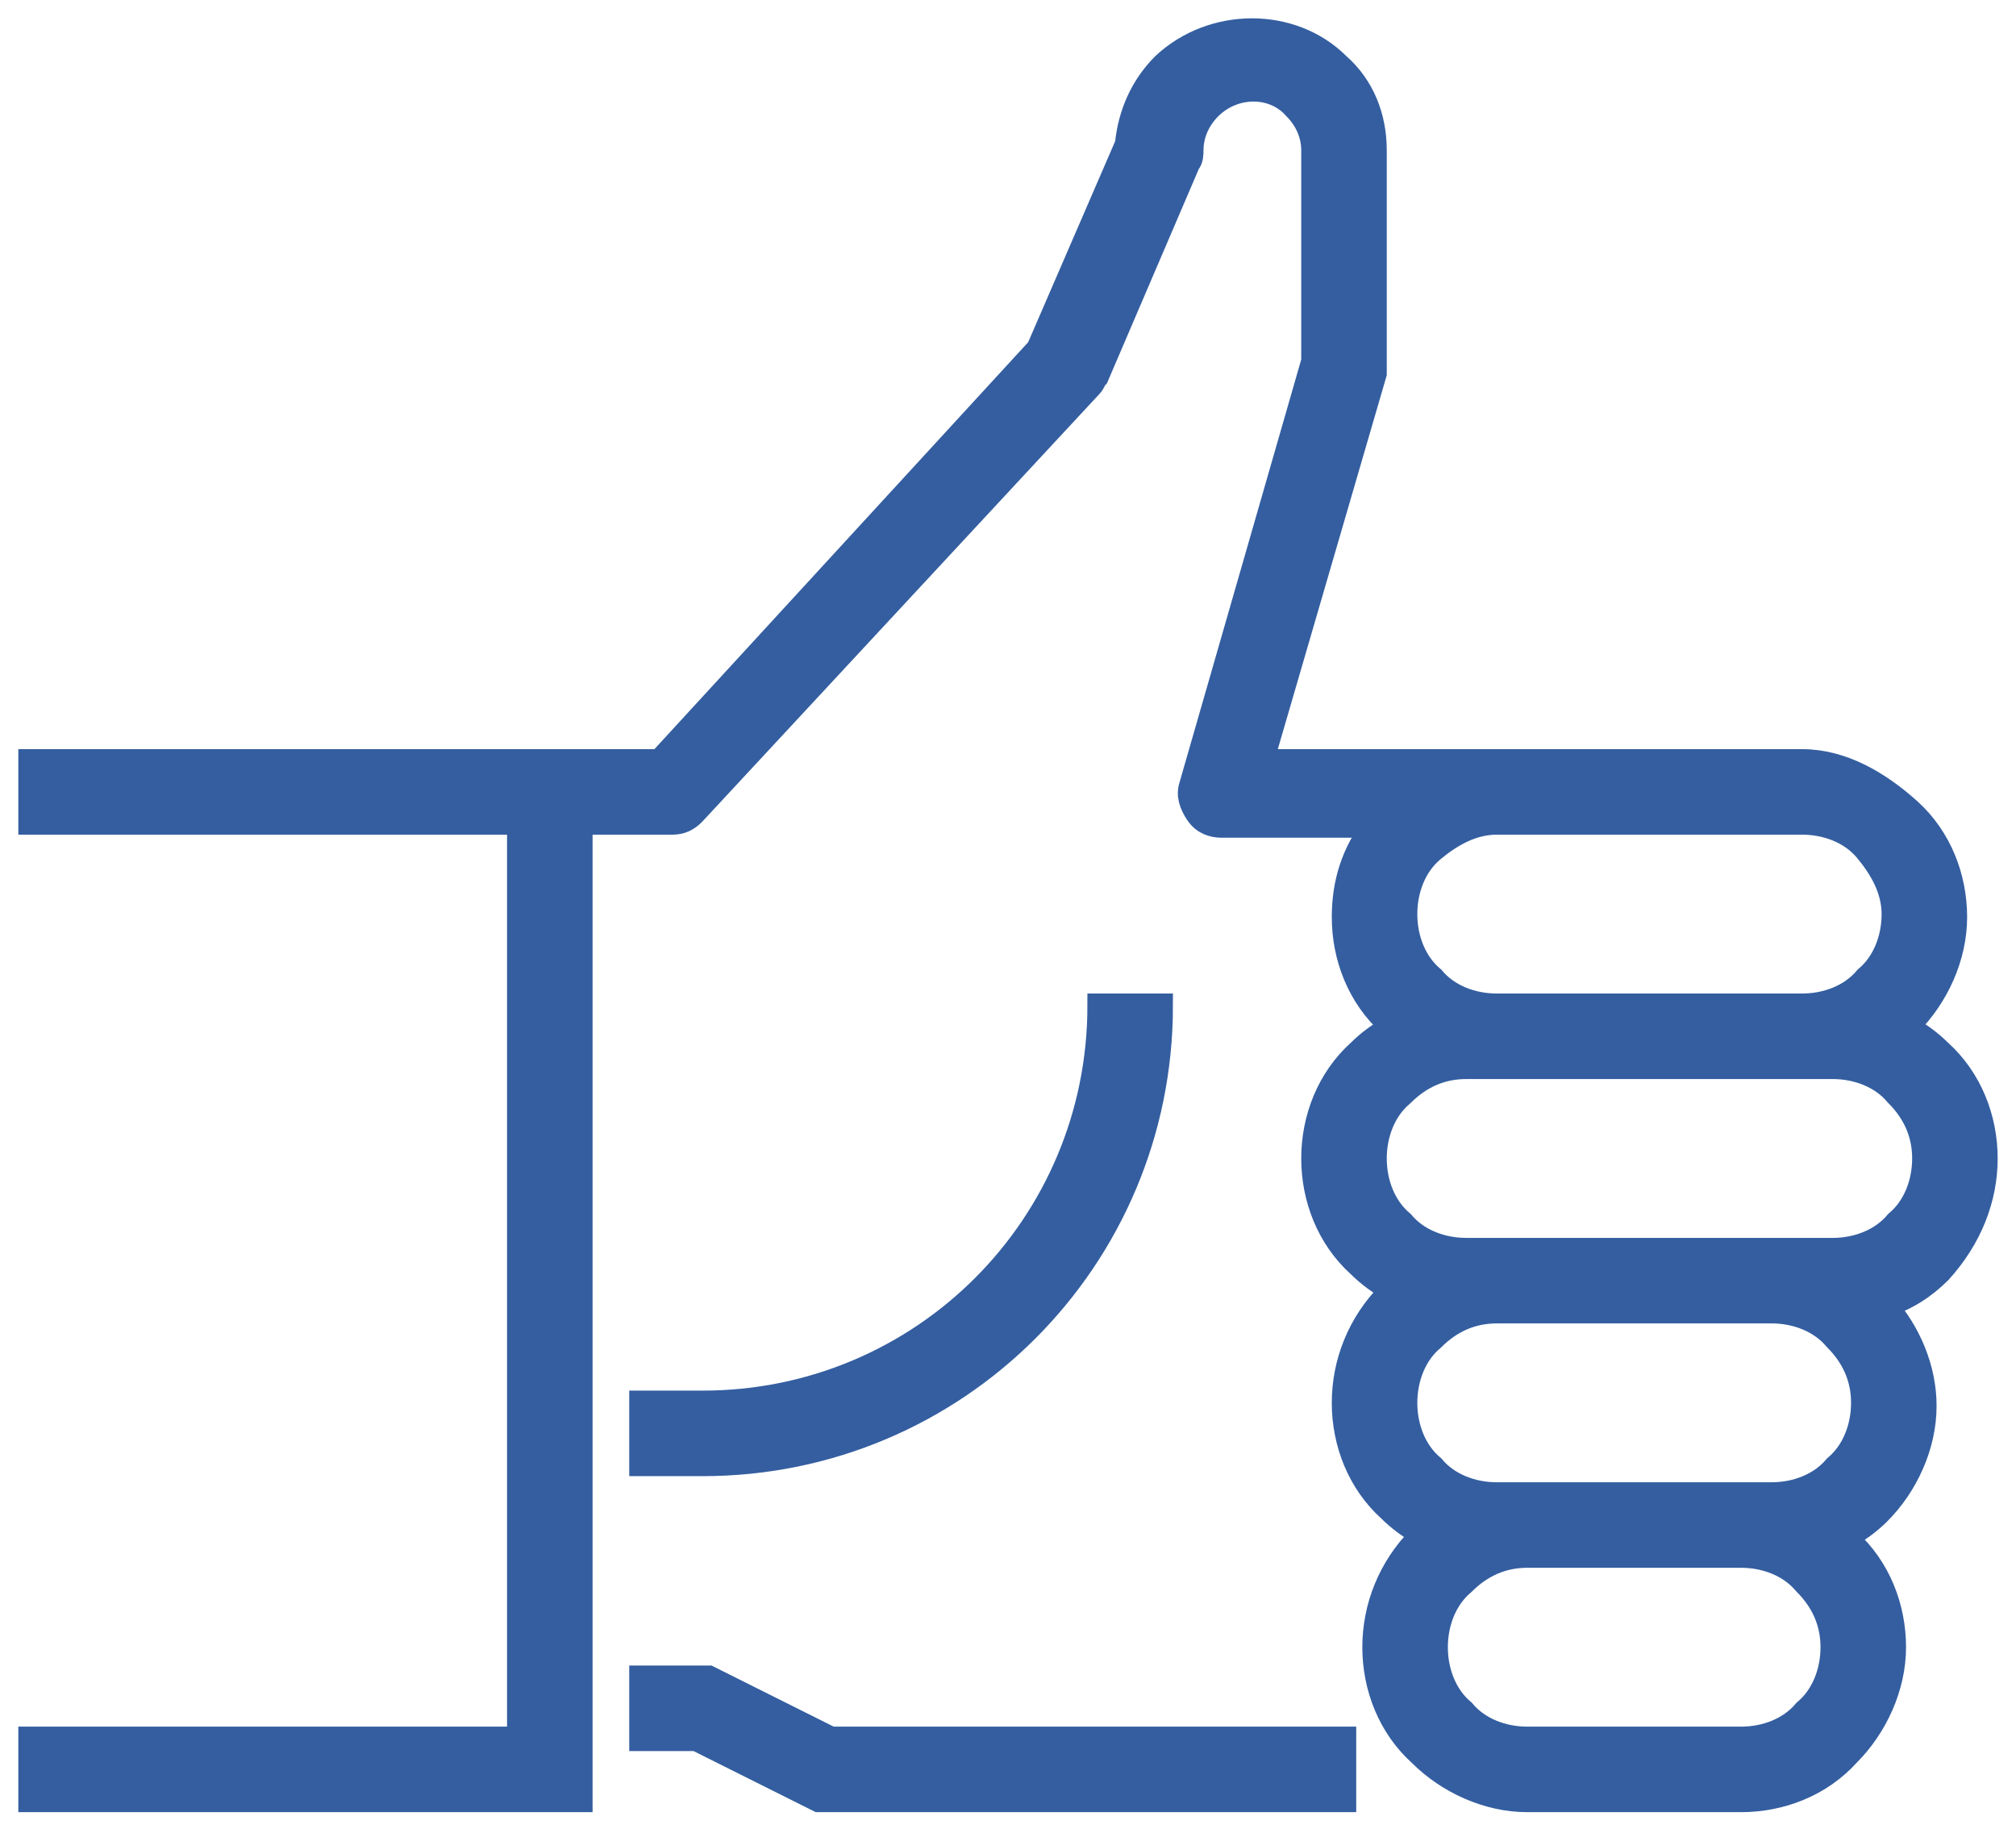
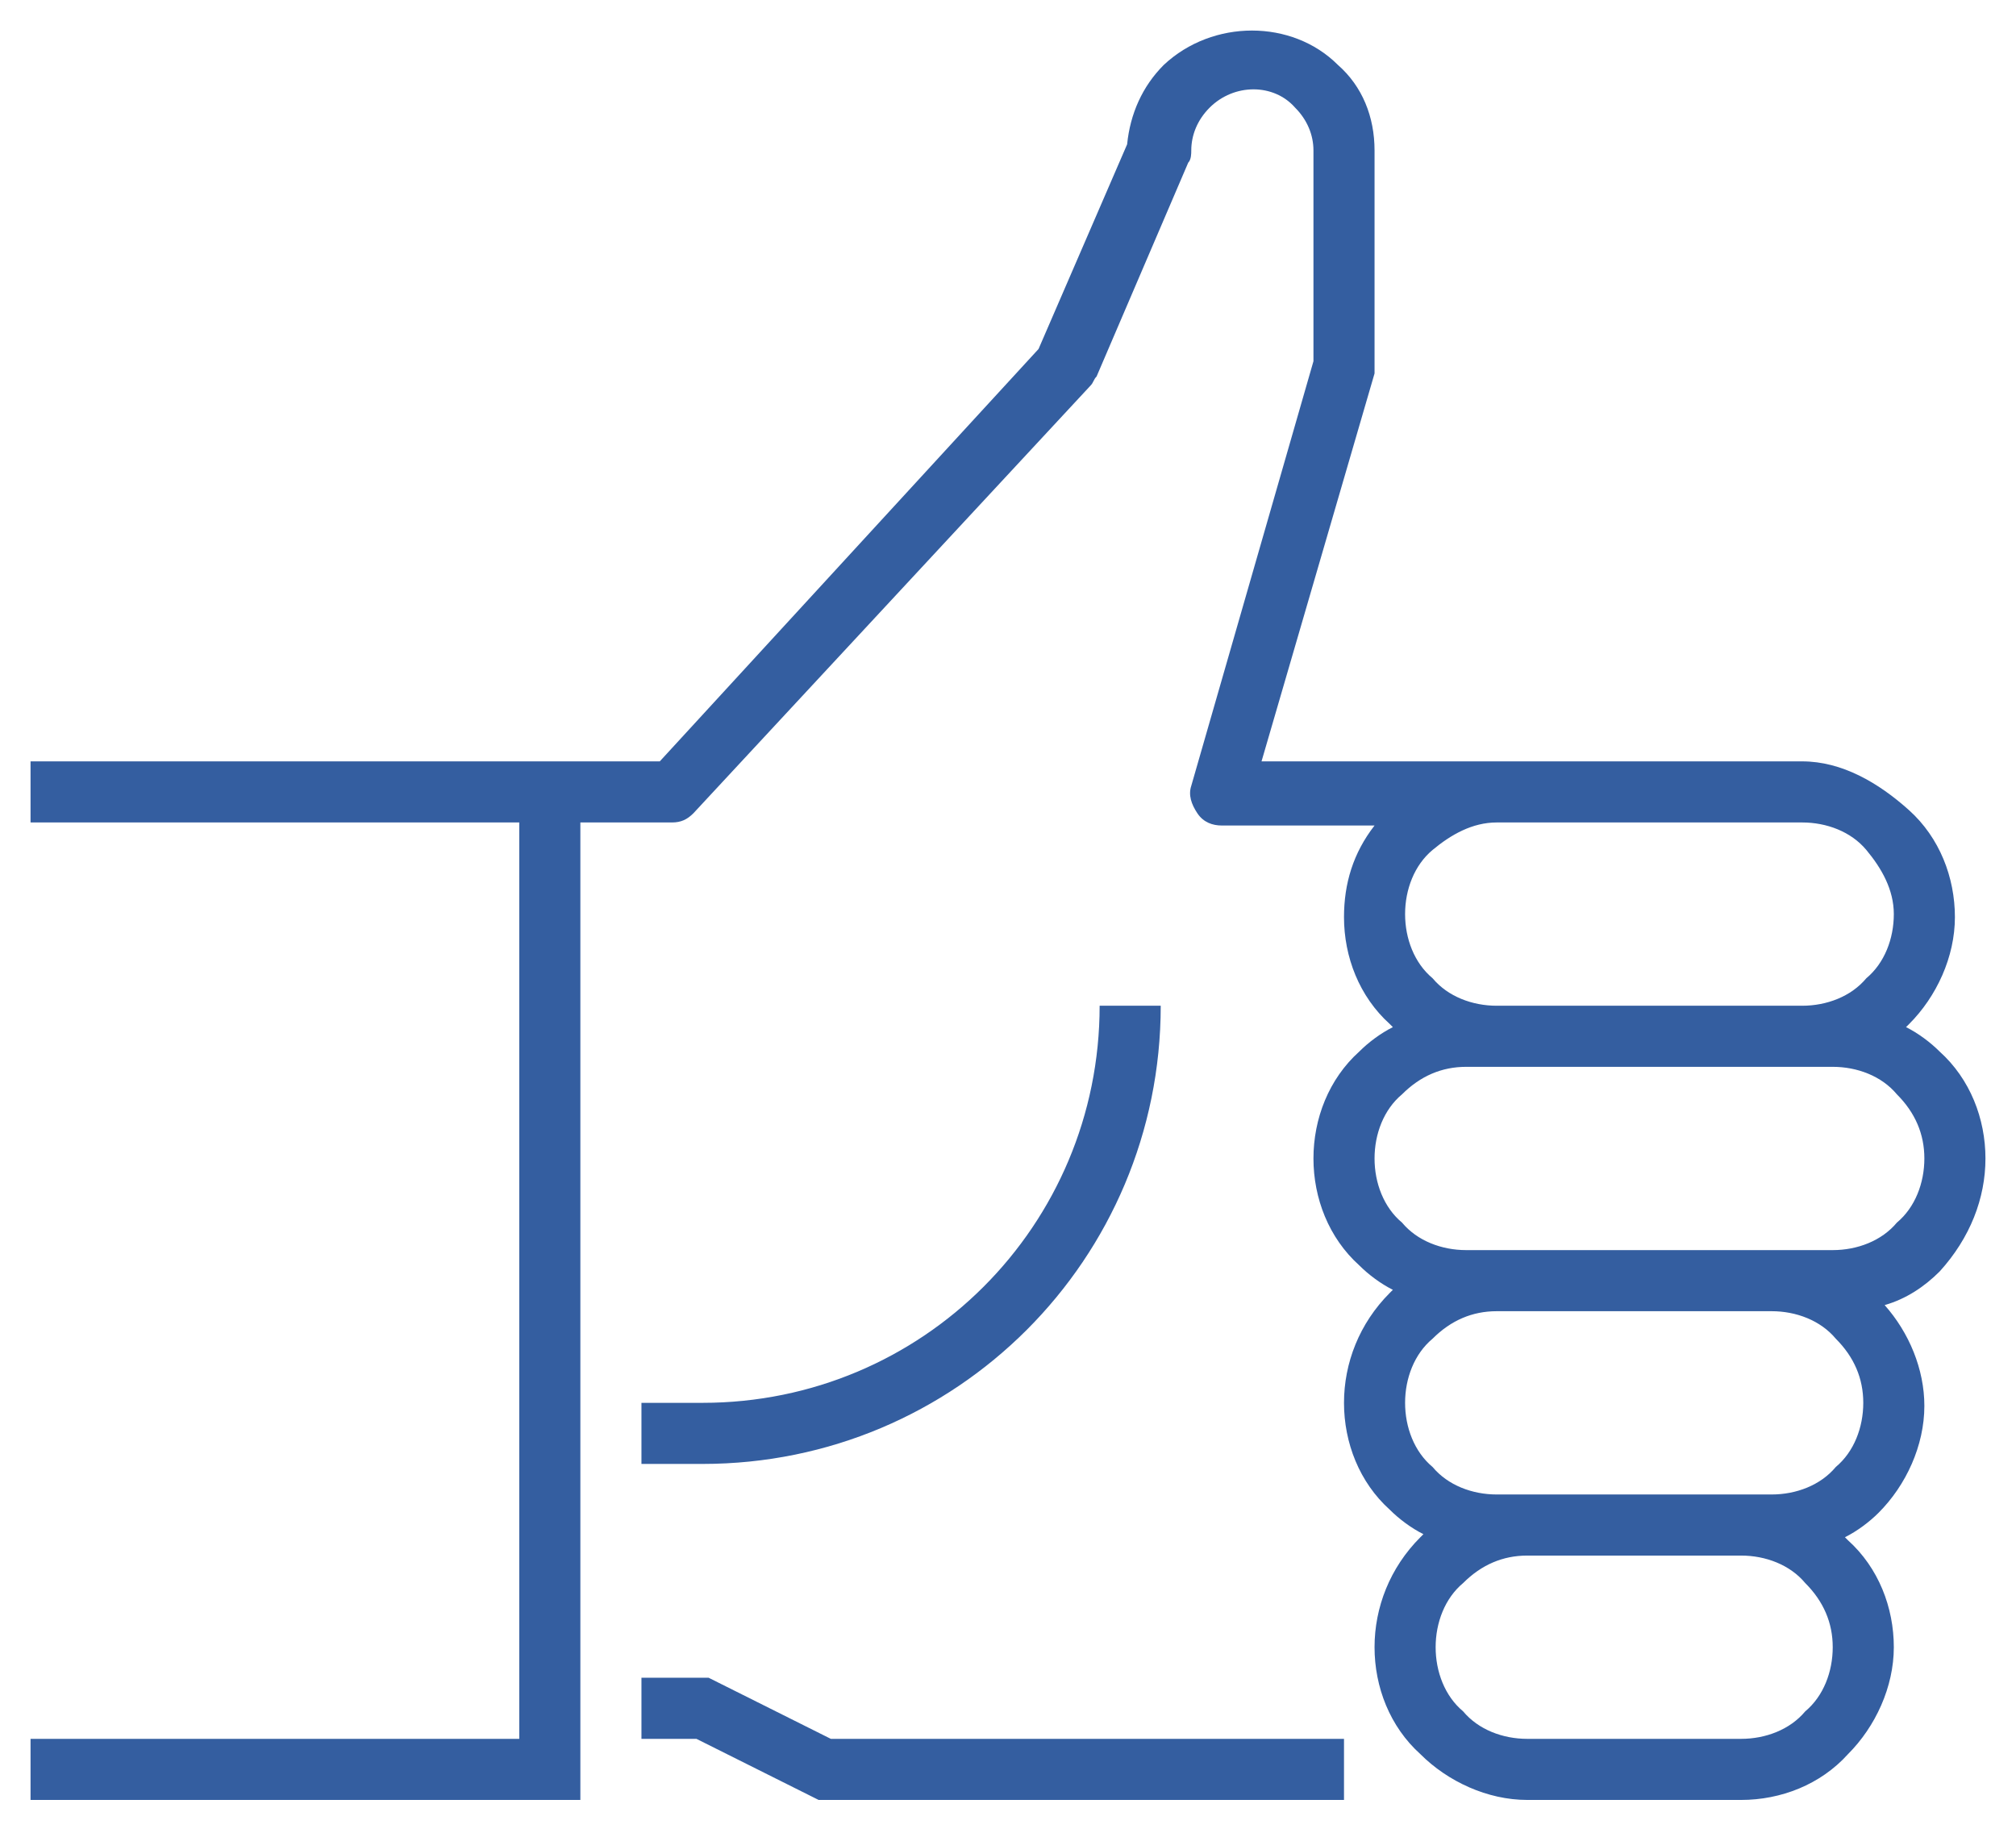
<svg xmlns="http://www.w3.org/2000/svg" width="66" height="60" viewBox="0 0 66 60" fill="none">
  <mask id="path-1-outside-1" maskUnits="userSpaceOnUse" x="0" y="0" width="66" height="60" fill="black">
    <rect fill="white" width="66" height="60" />
-     <path d="M65 37.925C65 36.625 64.5 35.325 63.5 34.425C63.2 34.125 62.8 33.825 62.4 33.625L62.5 33.525C63.4 32.625 64 31.325 64 30.025C64 28.725 63.5 27.425 62.5 26.525C61.5 25.625 60.3 24.925 59 24.925H51H49H41.3L45 12.225C45 12.125 45 12.025 45 11.925V4.925C45 3.825 44.6 2.825 43.8 2.125C42.3 0.625 39.7 0.625 38.1 2.125C37.4 2.825 37 3.725 36.9 4.725L34 11.425L21.6 24.925H19H18H1V26.925H17V56.925H1V58.925H19V26.925H22C22.3 26.925 22.5 26.825 22.7 26.625L35.7 12.625C35.8 12.525 35.8 12.425 35.9 12.325L38.9 5.325C39 5.225 39 5.025 39 4.925C39 4.425 39.2 3.925 39.6 3.525C40.4 2.725 41.7 2.725 42.4 3.525C42.8 3.925 43 4.425 43 4.925V11.825L39 25.725C38.9 26.025 39 26.325 39.2 26.625C39.4 26.925 39.7 27.025 40 27.025H45C44.3 27.925 44 28.925 44 30.025C44 31.325 44.5 32.625 45.5 33.525L45.6 33.625C45.2 33.825 44.8 34.125 44.5 34.425C43.5 35.325 43 36.625 43 37.925C43 39.225 43.5 40.525 44.5 41.425C44.8 41.725 45.2 42.025 45.6 42.225L45.5 42.325C44.5 43.325 44 44.625 44 45.925C44 47.225 44.5 48.525 45.5 49.425C45.8 49.725 46.2 50.025 46.6 50.225L46.5 50.325C45.5 51.325 45 52.625 45 53.925C45 55.225 45.5 56.525 46.5 57.425C47.4 58.325 48.7 58.925 50 58.925H57C58.3 58.925 59.6 58.425 60.5 57.425C61.4 56.525 62 55.225 62 53.925C62 52.625 61.5 51.325 60.5 50.425L60.4 50.325C60.8 50.125 61.2 49.825 61.5 49.525C62.4 48.625 63 47.325 63 46.025C63 44.825 62.5 43.625 61.7 42.725C62.4 42.525 63 42.125 63.5 41.625C64.5 40.525 65 39.225 65 37.925ZM51 26.925H59C59.8 26.925 60.6 27.225 61.1 27.825C61.6 28.425 62 29.125 62 29.925C62 30.725 61.7 31.525 61.1 32.025C60.6 32.625 59.8 32.925 59 32.925H49C48.2 32.925 47.4 32.625 46.9 32.025C46.3 31.525 46 30.725 46 29.925C46 29.125 46.3 28.325 46.9 27.825C47.5 27.325 48.2 26.925 49 26.925H51ZM59.1 56.025C58.6 56.625 57.8 56.925 57 56.925H50C49.2 56.925 48.4 56.625 47.9 56.025C47.3 55.525 47 54.725 47 53.925C47 53.125 47.3 52.325 47.9 51.825C48.5 51.225 49.2 50.925 50 50.925H57C57.8 50.925 58.6 51.225 59.1 51.825C59.7 52.425 60 53.125 60 53.925C60 54.725 59.7 55.525 59.1 56.025ZM60.1 48.025C59.6 48.625 58.8 48.925 58 48.925H57H50H49C48.2 48.925 47.4 48.625 46.9 48.025C46.3 47.525 46 46.725 46 45.925C46 45.125 46.3 44.325 46.9 43.825C47.5 43.225 48.2 42.925 49 42.925H58C58.8 42.925 59.6 43.225 60.1 43.825C60.7 44.425 61 45.125 61 45.925C61 46.725 60.7 47.525 60.1 48.025ZM62.1 40.025C61.6 40.625 60.8 40.925 60 40.925H58H49H48C47.2 40.925 46.4 40.625 45.9 40.025C45.3 39.525 45 38.725 45 37.925C45 37.125 45.3 36.325 45.9 35.825C46.5 35.225 47.2 34.925 48 34.925H49H59H60C60.8 34.925 61.6 35.225 62.1 35.825C62.7 36.425 63 37.125 63 37.925C63 38.725 62.7 39.525 62.1 40.025ZM27.2 56.925H44V58.925H26.8L22.8 56.925H21V54.925H23.2L27.2 56.925ZM23 47.925H21V45.925H23C30.2 45.925 36 40.125 36 32.925H38C38 41.225 31.3 47.925 23 47.925Z" />
  </mask>
  <path d="M65 37.925C65 36.625 64.5 35.325 63.5 34.425C63.2 34.125 62.8 33.825 62.4 33.625L62.5 33.525C63.4 32.625 64 31.325 64 30.025C64 28.725 63.5 27.425 62.5 26.525C61.5 25.625 60.3 24.925 59 24.925H51H49H41.3L45 12.225C45 12.125 45 12.025 45 11.925V4.925C45 3.825 44.6 2.825 43.8 2.125C42.3 0.625 39.7 0.625 38.1 2.125C37.4 2.825 37 3.725 36.9 4.725L34 11.425L21.6 24.925H19H18H1V26.925H17V56.925H1V58.925H19V26.925H22C22.3 26.925 22.5 26.825 22.7 26.625L35.7 12.625C35.8 12.525 35.8 12.425 35.9 12.325L38.9 5.325C39 5.225 39 5.025 39 4.925C39 4.425 39.2 3.925 39.6 3.525C40.4 2.725 41.7 2.725 42.4 3.525C42.8 3.925 43 4.425 43 4.925V11.825L39 25.725C38.9 26.025 39 26.325 39.2 26.625C39.4 26.925 39.7 27.025 40 27.025H45C44.3 27.925 44 28.925 44 30.025C44 31.325 44.5 32.625 45.5 33.525L45.6 33.625C45.2 33.825 44.8 34.125 44.5 34.425C43.5 35.325 43 36.625 43 37.925C43 39.225 43.5 40.525 44.5 41.425C44.8 41.725 45.2 42.025 45.6 42.225L45.5 42.325C44.5 43.325 44 44.625 44 45.925C44 47.225 44.5 48.525 45.5 49.425C45.8 49.725 46.2 50.025 46.6 50.225L46.5 50.325C45.5 51.325 45 52.625 45 53.925C45 55.225 45.5 56.525 46.5 57.425C47.4 58.325 48.7 58.925 50 58.925H57C58.3 58.925 59.6 58.425 60.5 57.425C61.4 56.525 62 55.225 62 53.925C62 52.625 61.5 51.325 60.5 50.425L60.4 50.325C60.8 50.125 61.2 49.825 61.5 49.525C62.4 48.625 63 47.325 63 46.025C63 44.825 62.5 43.625 61.7 42.725C62.4 42.525 63 42.125 63.5 41.625C64.5 40.525 65 39.225 65 37.925ZM51 26.925H59C59.8 26.925 60.6 27.225 61.1 27.825C61.6 28.425 62 29.125 62 29.925C62 30.725 61.7 31.525 61.1 32.025C60.6 32.625 59.8 32.925 59 32.925H49C48.2 32.925 47.4 32.625 46.9 32.025C46.3 31.525 46 30.725 46 29.925C46 29.125 46.3 28.325 46.9 27.825C47.5 27.325 48.2 26.925 49 26.925H51ZM59.1 56.025C58.6 56.625 57.8 56.925 57 56.925H50C49.2 56.925 48.4 56.625 47.9 56.025C47.3 55.525 47 54.725 47 53.925C47 53.125 47.3 52.325 47.9 51.825C48.5 51.225 49.2 50.925 50 50.925H57C57.8 50.925 58.6 51.225 59.1 51.825C59.7 52.425 60 53.125 60 53.925C60 54.725 59.7 55.525 59.1 56.025ZM60.1 48.025C59.6 48.625 58.8 48.925 58 48.925H57H50H49C48.2 48.925 47.4 48.625 46.9 48.025C46.3 47.525 46 46.725 46 45.925C46 45.125 46.3 44.325 46.9 43.825C47.5 43.225 48.2 42.925 49 42.925H58C58.8 42.925 59.6 43.225 60.1 43.825C60.7 44.425 61 45.125 61 45.925C61 46.725 60.7 47.525 60.1 48.025ZM62.1 40.025C61.6 40.625 60.8 40.925 60 40.925H58H49H48C47.2 40.925 46.4 40.625 45.9 40.025C45.3 39.525 45 38.725 45 37.925C45 37.125 45.3 36.325 45.9 35.825C46.5 35.225 47.2 34.925 48 34.925H49H59H60C60.8 34.925 61.6 35.225 62.1 35.825C62.7 36.425 63 37.125 63 37.925C63 38.725 62.7 39.525 62.1 40.025ZM27.2 56.925H44V58.925H26.8L22.8 56.925H21V54.925H23.2L27.2 56.925ZM23 47.925H21V45.925H23C30.2 45.925 36 40.125 36 32.925H38C38 41.225 31.3 47.925 23 47.925Z" fill="#345EA0" />
-   <path d="M65 37.925C65 36.625 64.5 35.325 63.5 34.425C63.2 34.125 62.8 33.825 62.4 33.625L62.5 33.525C63.4 32.625 64 31.325 64 30.025C64 28.725 63.5 27.425 62.5 26.525C61.5 25.625 60.3 24.925 59 24.925H51H49H41.3L45 12.225C45 12.125 45 12.025 45 11.925V4.925C45 3.825 44.6 2.825 43.8 2.125C42.3 0.625 39.7 0.625 38.1 2.125C37.4 2.825 37 3.725 36.9 4.725L34 11.425L21.6 24.925H19H18H1V26.925H17V56.925H1V58.925H19V26.925H22C22.3 26.925 22.5 26.825 22.7 26.625L35.7 12.625C35.8 12.525 35.8 12.425 35.9 12.325L38.9 5.325C39 5.225 39 5.025 39 4.925C39 4.425 39.2 3.925 39.6 3.525C40.4 2.725 41.7 2.725 42.4 3.525C42.8 3.925 43 4.425 43 4.925V11.825L39 25.725C38.9 26.025 39 26.325 39.2 26.625C39.4 26.925 39.7 27.025 40 27.025H45C44.3 27.925 44 28.925 44 30.025C44 31.325 44.5 32.625 45.5 33.525L45.6 33.625C45.2 33.825 44.8 34.125 44.5 34.425C43.5 35.325 43 36.625 43 37.925C43 39.225 43.5 40.525 44.5 41.425C44.8 41.725 45.2 42.025 45.6 42.225L45.5 42.325C44.5 43.325 44 44.625 44 45.925C44 47.225 44.5 48.525 45.5 49.425C45.8 49.725 46.2 50.025 46.6 50.225L46.5 50.325C45.5 51.325 45 52.625 45 53.925C45 55.225 45.5 56.525 46.5 57.425C47.4 58.325 48.7 58.925 50 58.925H57C58.3 58.925 59.6 58.425 60.5 57.425C61.4 56.525 62 55.225 62 53.925C62 52.625 61.5 51.325 60.5 50.425L60.4 50.325C60.8 50.125 61.2 49.825 61.5 49.525C62.4 48.625 63 47.325 63 46.025C63 44.825 62.5 43.625 61.7 42.725C62.4 42.525 63 42.125 63.5 41.625C64.5 40.525 65 39.225 65 37.925ZM51 26.925H59C59.8 26.925 60.6 27.225 61.1 27.825C61.6 28.425 62 29.125 62 29.925C62 30.725 61.7 31.525 61.1 32.025C60.6 32.625 59.8 32.925 59 32.925H49C48.2 32.925 47.4 32.625 46.9 32.025C46.3 31.525 46 30.725 46 29.925C46 29.125 46.3 28.325 46.9 27.825C47.5 27.325 48.2 26.925 49 26.925H51ZM59.1 56.025C58.6 56.625 57.8 56.925 57 56.925H50C49.2 56.925 48.4 56.625 47.9 56.025C47.3 55.525 47 54.725 47 53.925C47 53.125 47.3 52.325 47.9 51.825C48.5 51.225 49.2 50.925 50 50.925H57C57.8 50.925 58.6 51.225 59.1 51.825C59.7 52.425 60 53.125 60 53.925C60 54.725 59.7 55.525 59.1 56.025ZM60.1 48.025C59.6 48.625 58.8 48.925 58 48.925H57H50H49C48.2 48.925 47.4 48.625 46.9 48.025C46.3 47.525 46 46.725 46 45.925C46 45.125 46.3 44.325 46.9 43.825C47.5 43.225 48.2 42.925 49 42.925H58C58.8 42.925 59.6 43.225 60.1 43.825C60.7 44.425 61 45.125 61 45.925C61 46.725 60.7 47.525 60.1 48.025ZM62.1 40.025C61.6 40.625 60.8 40.925 60 40.925H58H49H48C47.2 40.925 46.4 40.625 45.9 40.025C45.3 39.525 45 38.725 45 37.925C45 37.125 45.3 36.325 45.9 35.825C46.5 35.225 47.2 34.925 48 34.925H49H59H60C60.8 34.925 61.6 35.225 62.1 35.825C62.7 36.425 63 37.125 63 37.925C63 38.725 62.7 39.525 62.1 40.025ZM27.2 56.925H44V58.925H26.8L22.8 56.925H21V54.925H23.2L27.2 56.925ZM23 47.925H21V45.925H23C30.2 45.925 36 40.125 36 32.925H38C38 41.225 31.3 47.925 23 47.925Z" stroke="#345EA0" stroke-width="0.8" mask="url(#path-1-outside-1)" />
</svg>